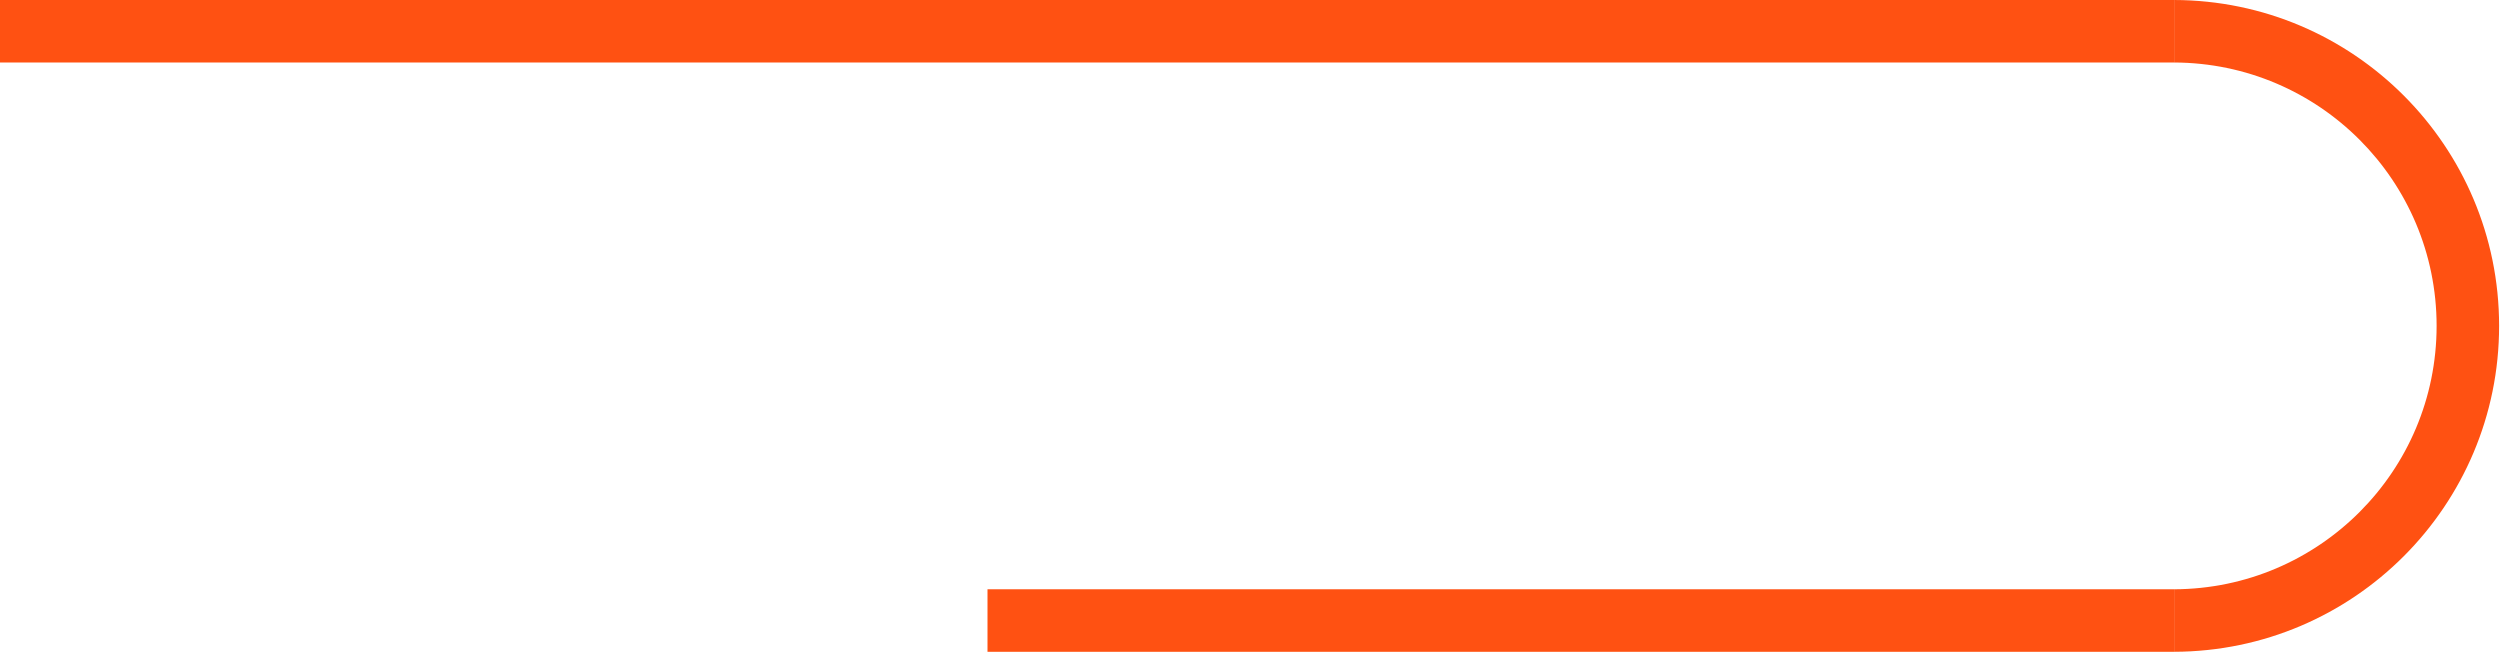
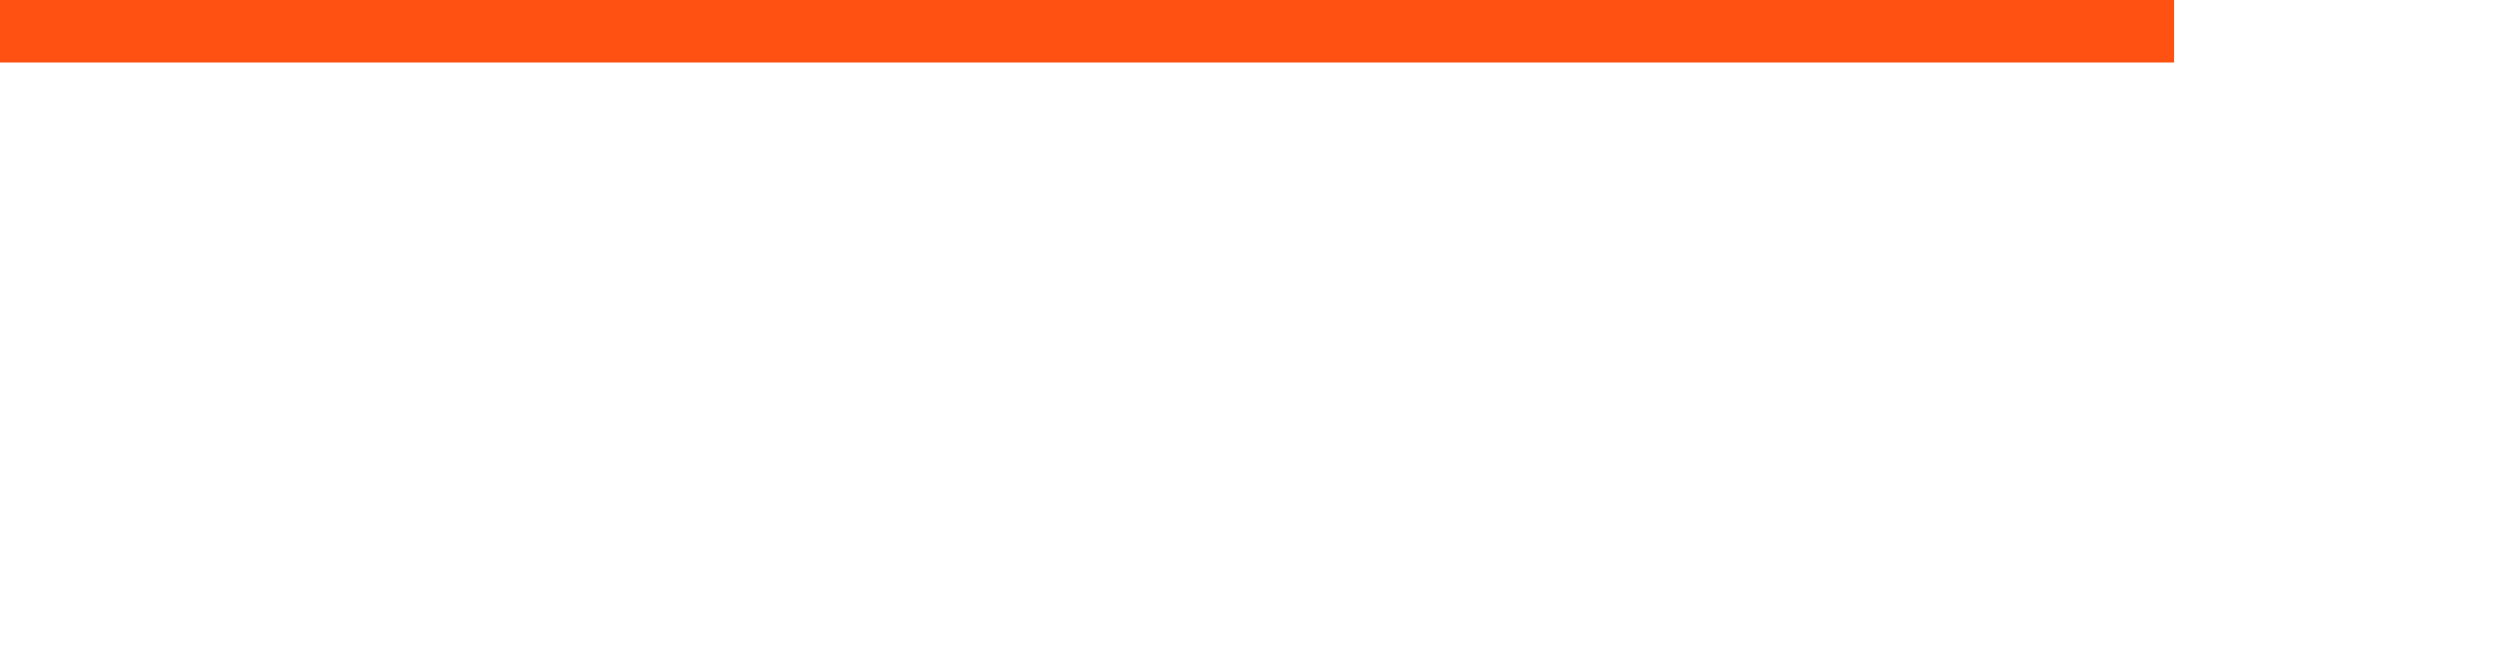
<svg xmlns="http://www.w3.org/2000/svg" width="1400" height="365" viewBox="0 0 1400 365" fill="none">
  <path d="M-3.5 0H1217.5V35H-3.5V0Z" fill="#FF5112" />
-   <path d="M553 330H1217.5V365H553V330Z" fill="#FF5112" />
-   <path d="M1217.5 365C1318.06 364.73 1399.5 283.125 1399.5 182.5C1399.5 81.875 1318.06 0.27 1217.5 0V35C1298.73 35.27 1364.5 101.205 1364.5 182.5C1364.5 263.795 1298.73 329.73 1217.5 330V365Z" fill="#FF5112" />
</svg>